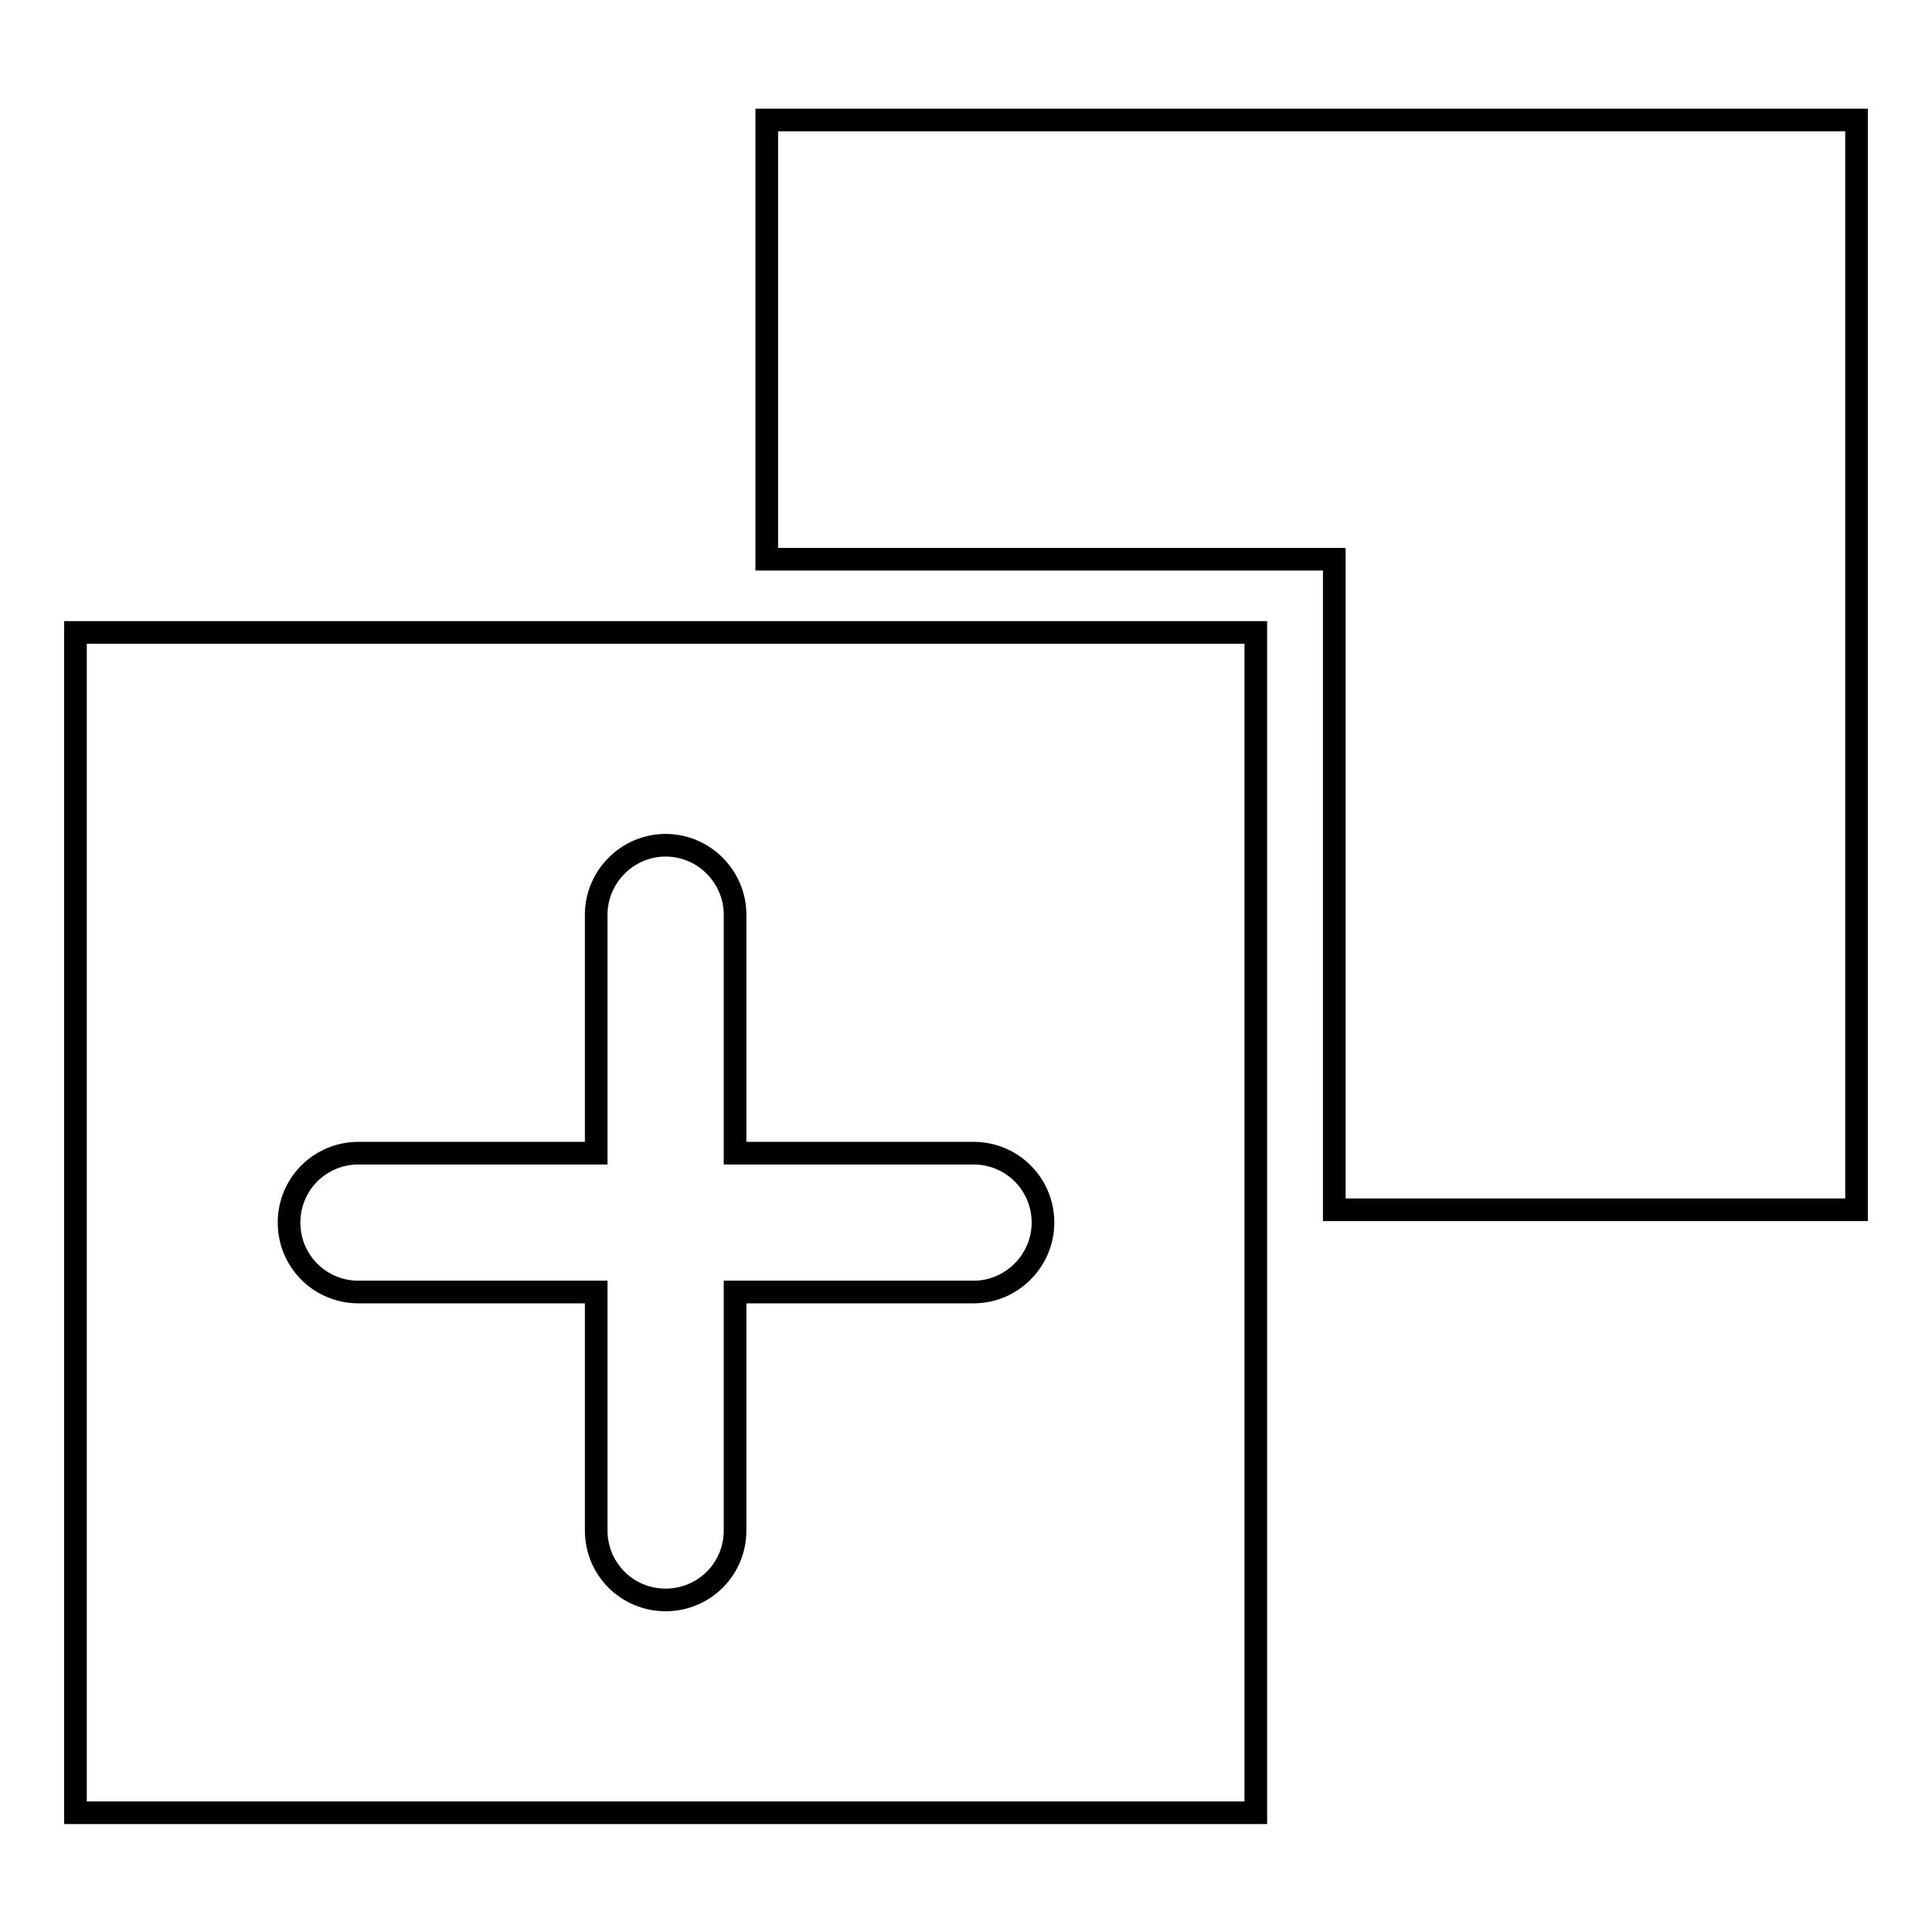
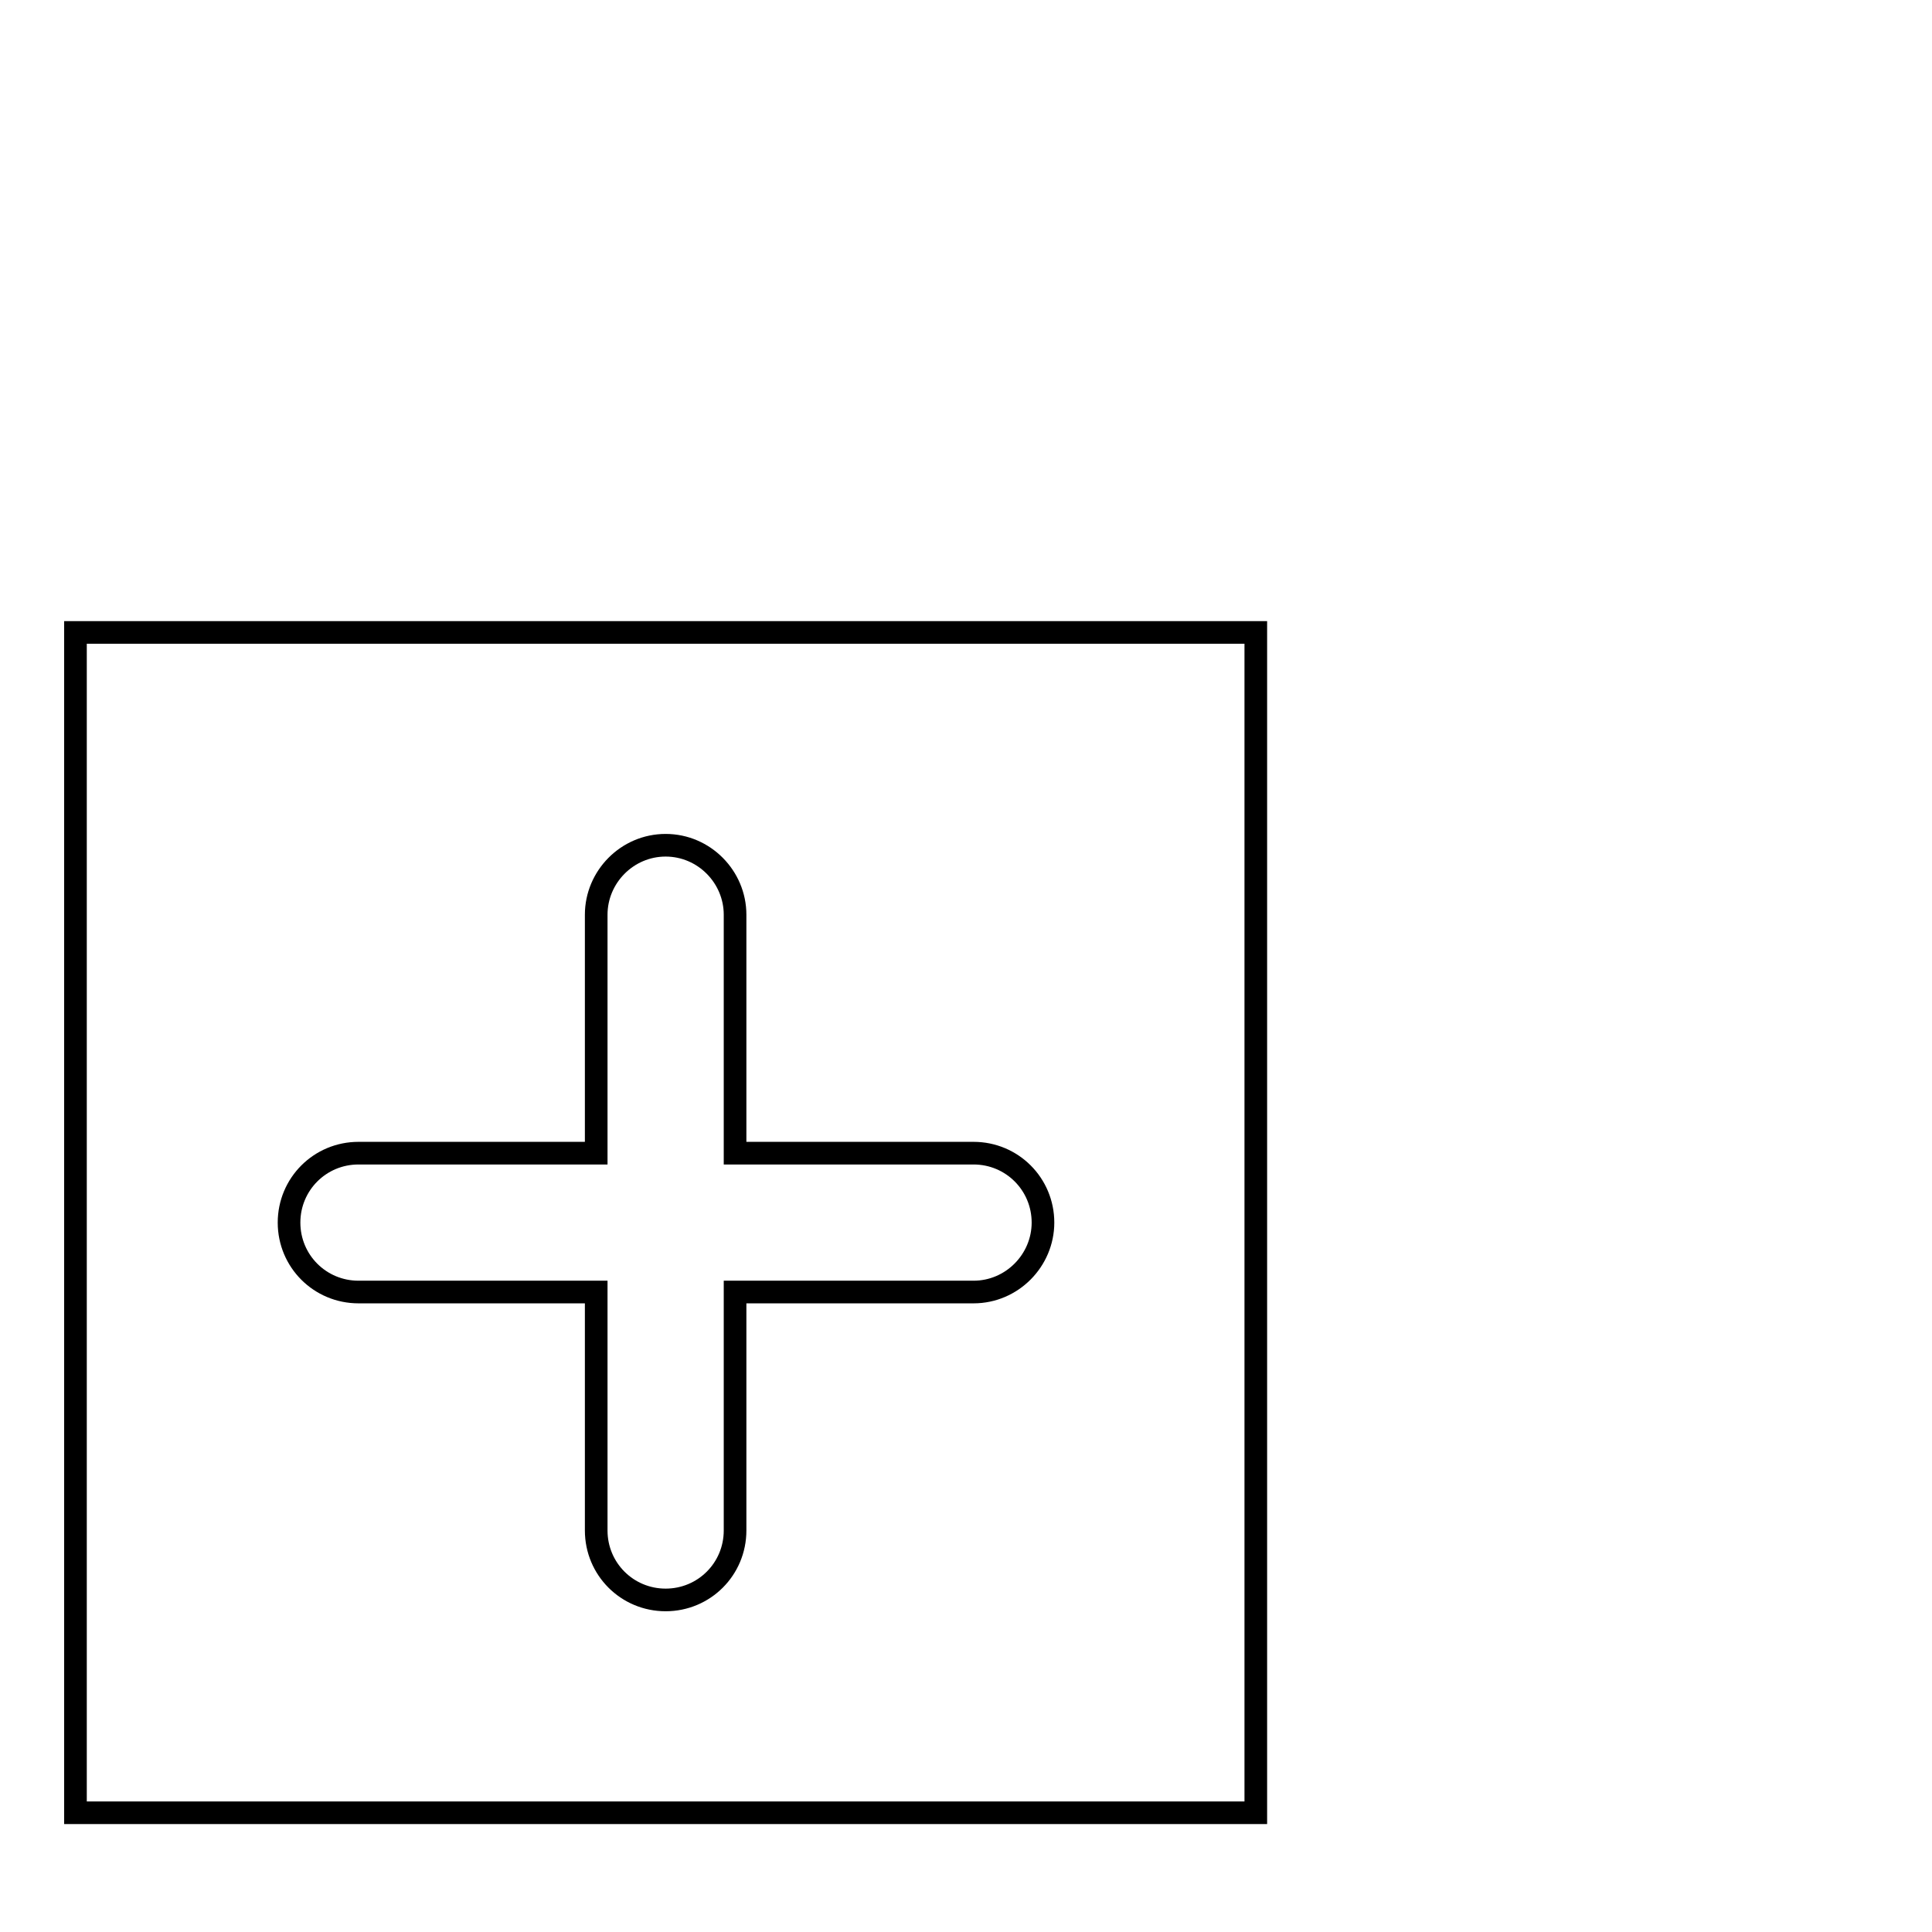
<svg xmlns="http://www.w3.org/2000/svg" version="1.1" x="0px" y="0px" viewBox="0 0 256 256" enable-background="new 0 0 256 256" xml:space="preserve">
  <g>
    <g>
      <g>
        <g>
          <g>
            <path stroke-width="3" fill-opacity="0" stroke="#000000" d="M85.2,83.8H10v156.4h156.4v-64.2v-44.3V83.8H91.2H85.2z M97.4,121.2v31.6h31.6c5.1,0,9.2,4.1,9.2,9.2c0,5-4.1,9.2-9.2,9.2H97.4v31.6c0,5.1-4.1,9.2-9.2,9.2c-5.1,0-9.2-4.1-9.2-9.2v-31.6H47.5c-5.1,0-9.2-4.1-9.2-9.2c0-5.1,4.1-9.2,9.2-9.2H79v-31.6c0-5,4.1-9.2,9.2-9.2C93.3,112,97.4,116.2,97.4,121.2z" />
          </g>
          <g>
-             <path stroke-width="3" fill-opacity="0" stroke="#000000" d="M101.6 15.9L101.6 74.1 176.8 74.1 176.8 160.3 246 160.3 246 15.9 z" />
-           </g>
+             </g>
        </g>
      </g>
      <g />
      <g />
      <g />
      <g />
      <g />
      <g />
      <g />
      <g />
      <g />
      <g />
      <g />
      <g />
      <g />
      <g />
      <g />
    </g>
  </g>
</svg>